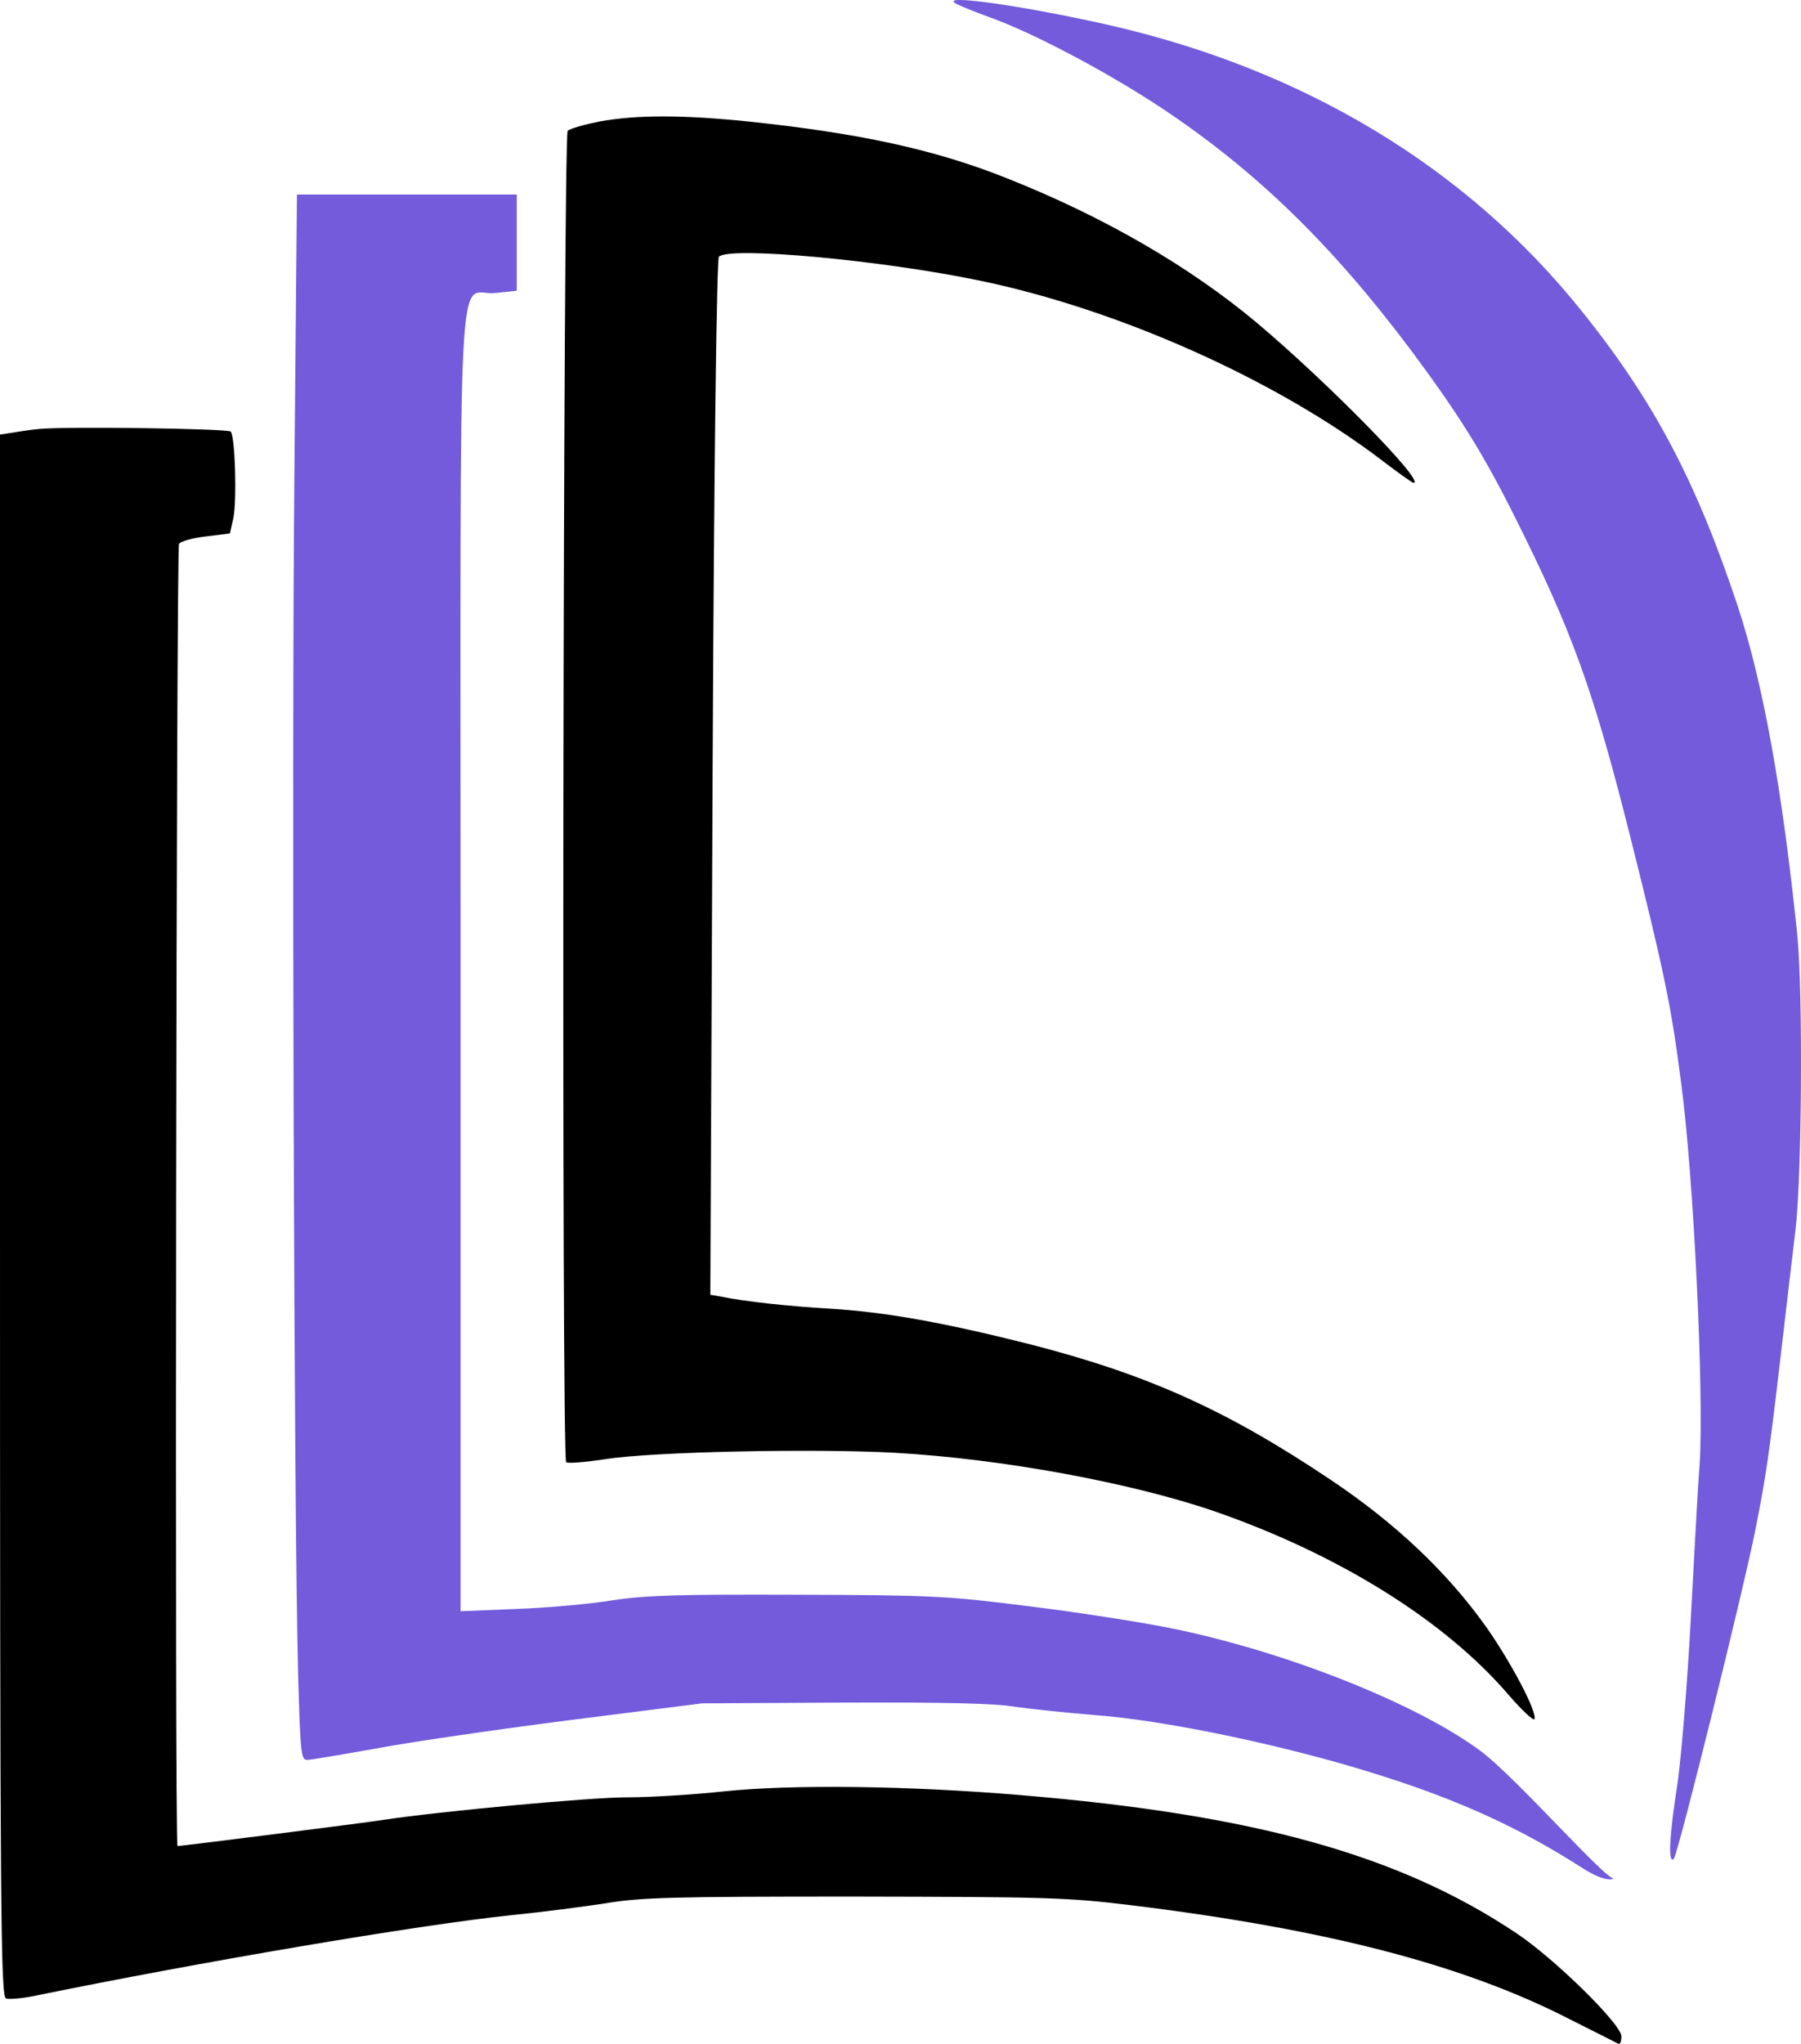
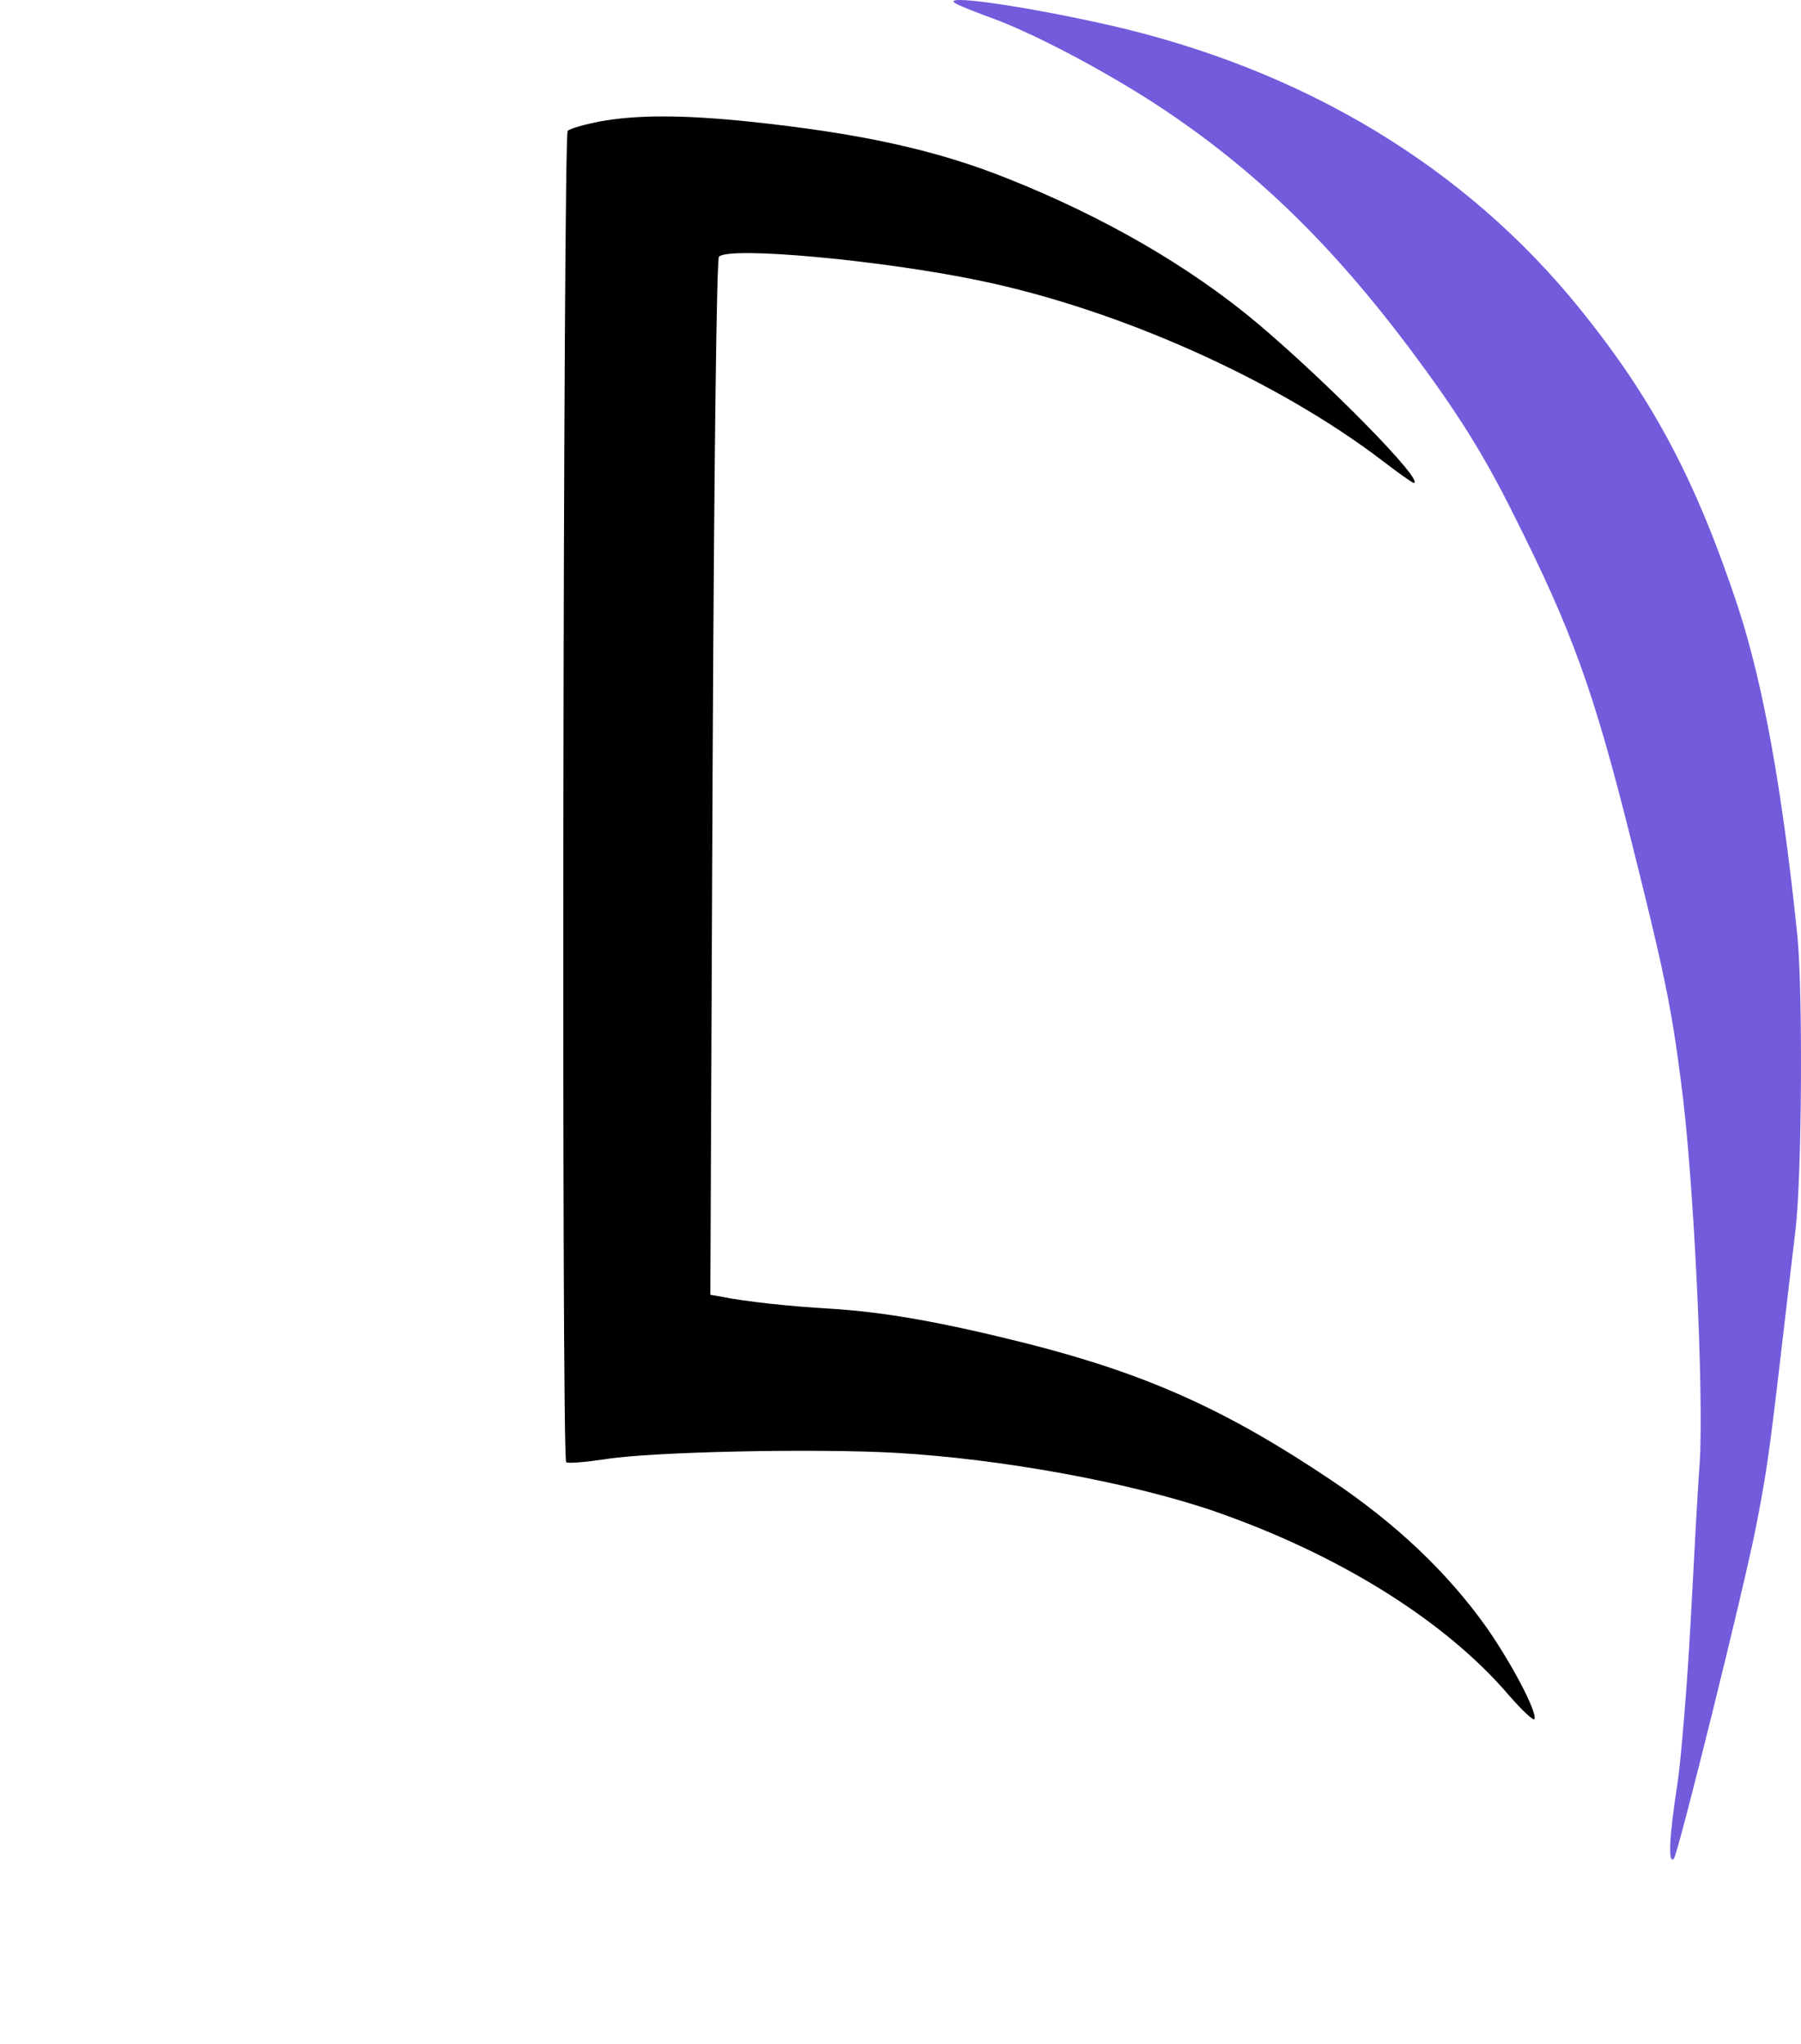
<svg xmlns="http://www.w3.org/2000/svg" xmlns:ns1="http://sodipodi.sourceforge.net/DTD/sodipodi-0.dtd" xmlns:ns2="http://www.inkscape.org/namespaces/inkscape" version="1.0" width="480.969pt" height="545.768pt" viewBox="0 0 480.969 545.768" preserveAspectRatio="xMidYMid" id="svg14" ns1:docname="digitutor-icon-accent.svg" ns2:version="1.4 (86a8ad7, 2024-10-11)">
  <defs id="defs14" />
  <ns1:namedview id="namedview14" pagecolor="#505050" bordercolor="#eeeeee" borderopacity="1" ns2:showpageshadow="0" ns2:pageopacity="0" ns2:pagecheckerboard="0" ns2:deskcolor="#505050" ns2:document-units="pt" ns2:zoom="0.14954112" ns2:cx="1106.719" ns2:cy="190.58303" ns2:window-width="2560" ns2:window-height="1377" ns2:window-x="2552" ns2:window-y="-8" ns2:window-maximized="1" ns2:current-layer="g14" showgrid="false" />
  <g transform="matrix(0.1,0,0,-0.1,-761,2402.941)" fill="#000000" stroke="none" id="g14">
    <path d="m 10161,24021 c 9,-6 49,-22 90,-37 116,-41 316,-147 461,-243 251,-167 453,-363 664,-644 126,-169 193,-275 277,-443 156,-311 212,-466 311,-860 89,-355 109,-449 135,-652 34,-249 62,-839 50,-1022 -5,-63 -15,-252 -24,-420 -9,-168 -25,-362 -35,-432 -22,-140 -26,-218 -10,-202 11,11 187,721 219,884 28,142 36,199 66,455 14,121 32,274 40,340 17,144 20,631 5,786 -40,388 -91,672 -159,879 -111,334 -224,549 -418,790 -308,384 -744,646 -1268,764 -228,51 -443,81 -404,57 z" id="path2" style="fill:#735bdc;fill-opacity:1" />
    <path d="m 9211,23705 c -40,-8 -79,-19 -85,-25 -12,-12 -17,-3543 -4,-3555 4,-4 51,0 105,8 123,20 560,29 774,17 283,-16 626,-79 849,-155 333,-115 620,-293 791,-494 35,-40 65,-68 67,-62 7,20 -63,152 -129,246 -104,146 -241,276 -414,392 -280,188 -492,283 -809,364 -231,58 -383,85 -531,94 -105,6 -227,19 -289,32 l -29,5 6,1381 c 4,867 11,1385 17,1391 28,28 433,-9 697,-64 371,-77 792,-265 1075,-481 43,-33 80,-59 83,-59 34,0 -228,267 -418,427 -180,151 -410,284 -667,386 -192,77 -396,121 -692,152 -176,18 -297,18 -397,0 z" id="path3" />
-     <path d="m 8396,22743 c -7,-766 -1,-2741 10,-3180 6,-215 8,-233 24,-233 10,0 92,14 182,30 89,17 323,51 518,76 l 355,45 380,2 c 267,1 402,-2 455,-11 41,-6 136,-16 210,-22 195,-14 532,-85 784,-167 202,-65 362,-139 519,-240 72,-46 87,-29 87,-29 -17.755,-9.207 -261,269 -355,339 -169,126 -515,264 -820,327 -82,17 -255,44 -385,60 -222,28 -260,30 -621,31 -316,1 -403,-1 -494,-15 -60,-10 -176,-20 -257,-23 l -148,-6 v 1735 c 0,1978 -11,1774 93,1785 l 57,6 v 128 129 h -293 -294 z" id="path4" style="fill:#735bdc;fill-opacity:1" ns1:nodetypes="ccsccccccccscccccccsccccccc" />
-     <path d="m 7715,22884 c -22,-2 -55,-7 -72,-10 l -33,-5 v -2085 c 0,-1875 2,-2085 16,-2091 8,-3 41,0 72,6 449,92 1028,190 1274,216 81,8 196,23 255,32 94,16 181,18 663,18 513,-1 569,-2 740,-23 522,-64 890,-159 1175,-306 66,-33 123,-62 127,-64 5,-2 8,7 8,20 0,32 -178,207 -280,275 -314,210 -701,317 -1325,369 -297,25 -609,29 -791,10 -83,-9 -200,-16 -260,-16 -100,0 -505,-38 -649,-60 -50,-8 -540,-70 -551,-70 -8,0 -3,3466 4,3477 4,7 37,16 72,20 l 64,8 9,40 c 10,46 5,220 -7,232 -8,8 -439,14 -511,7 z" id="path5" />
  </g>
</svg>